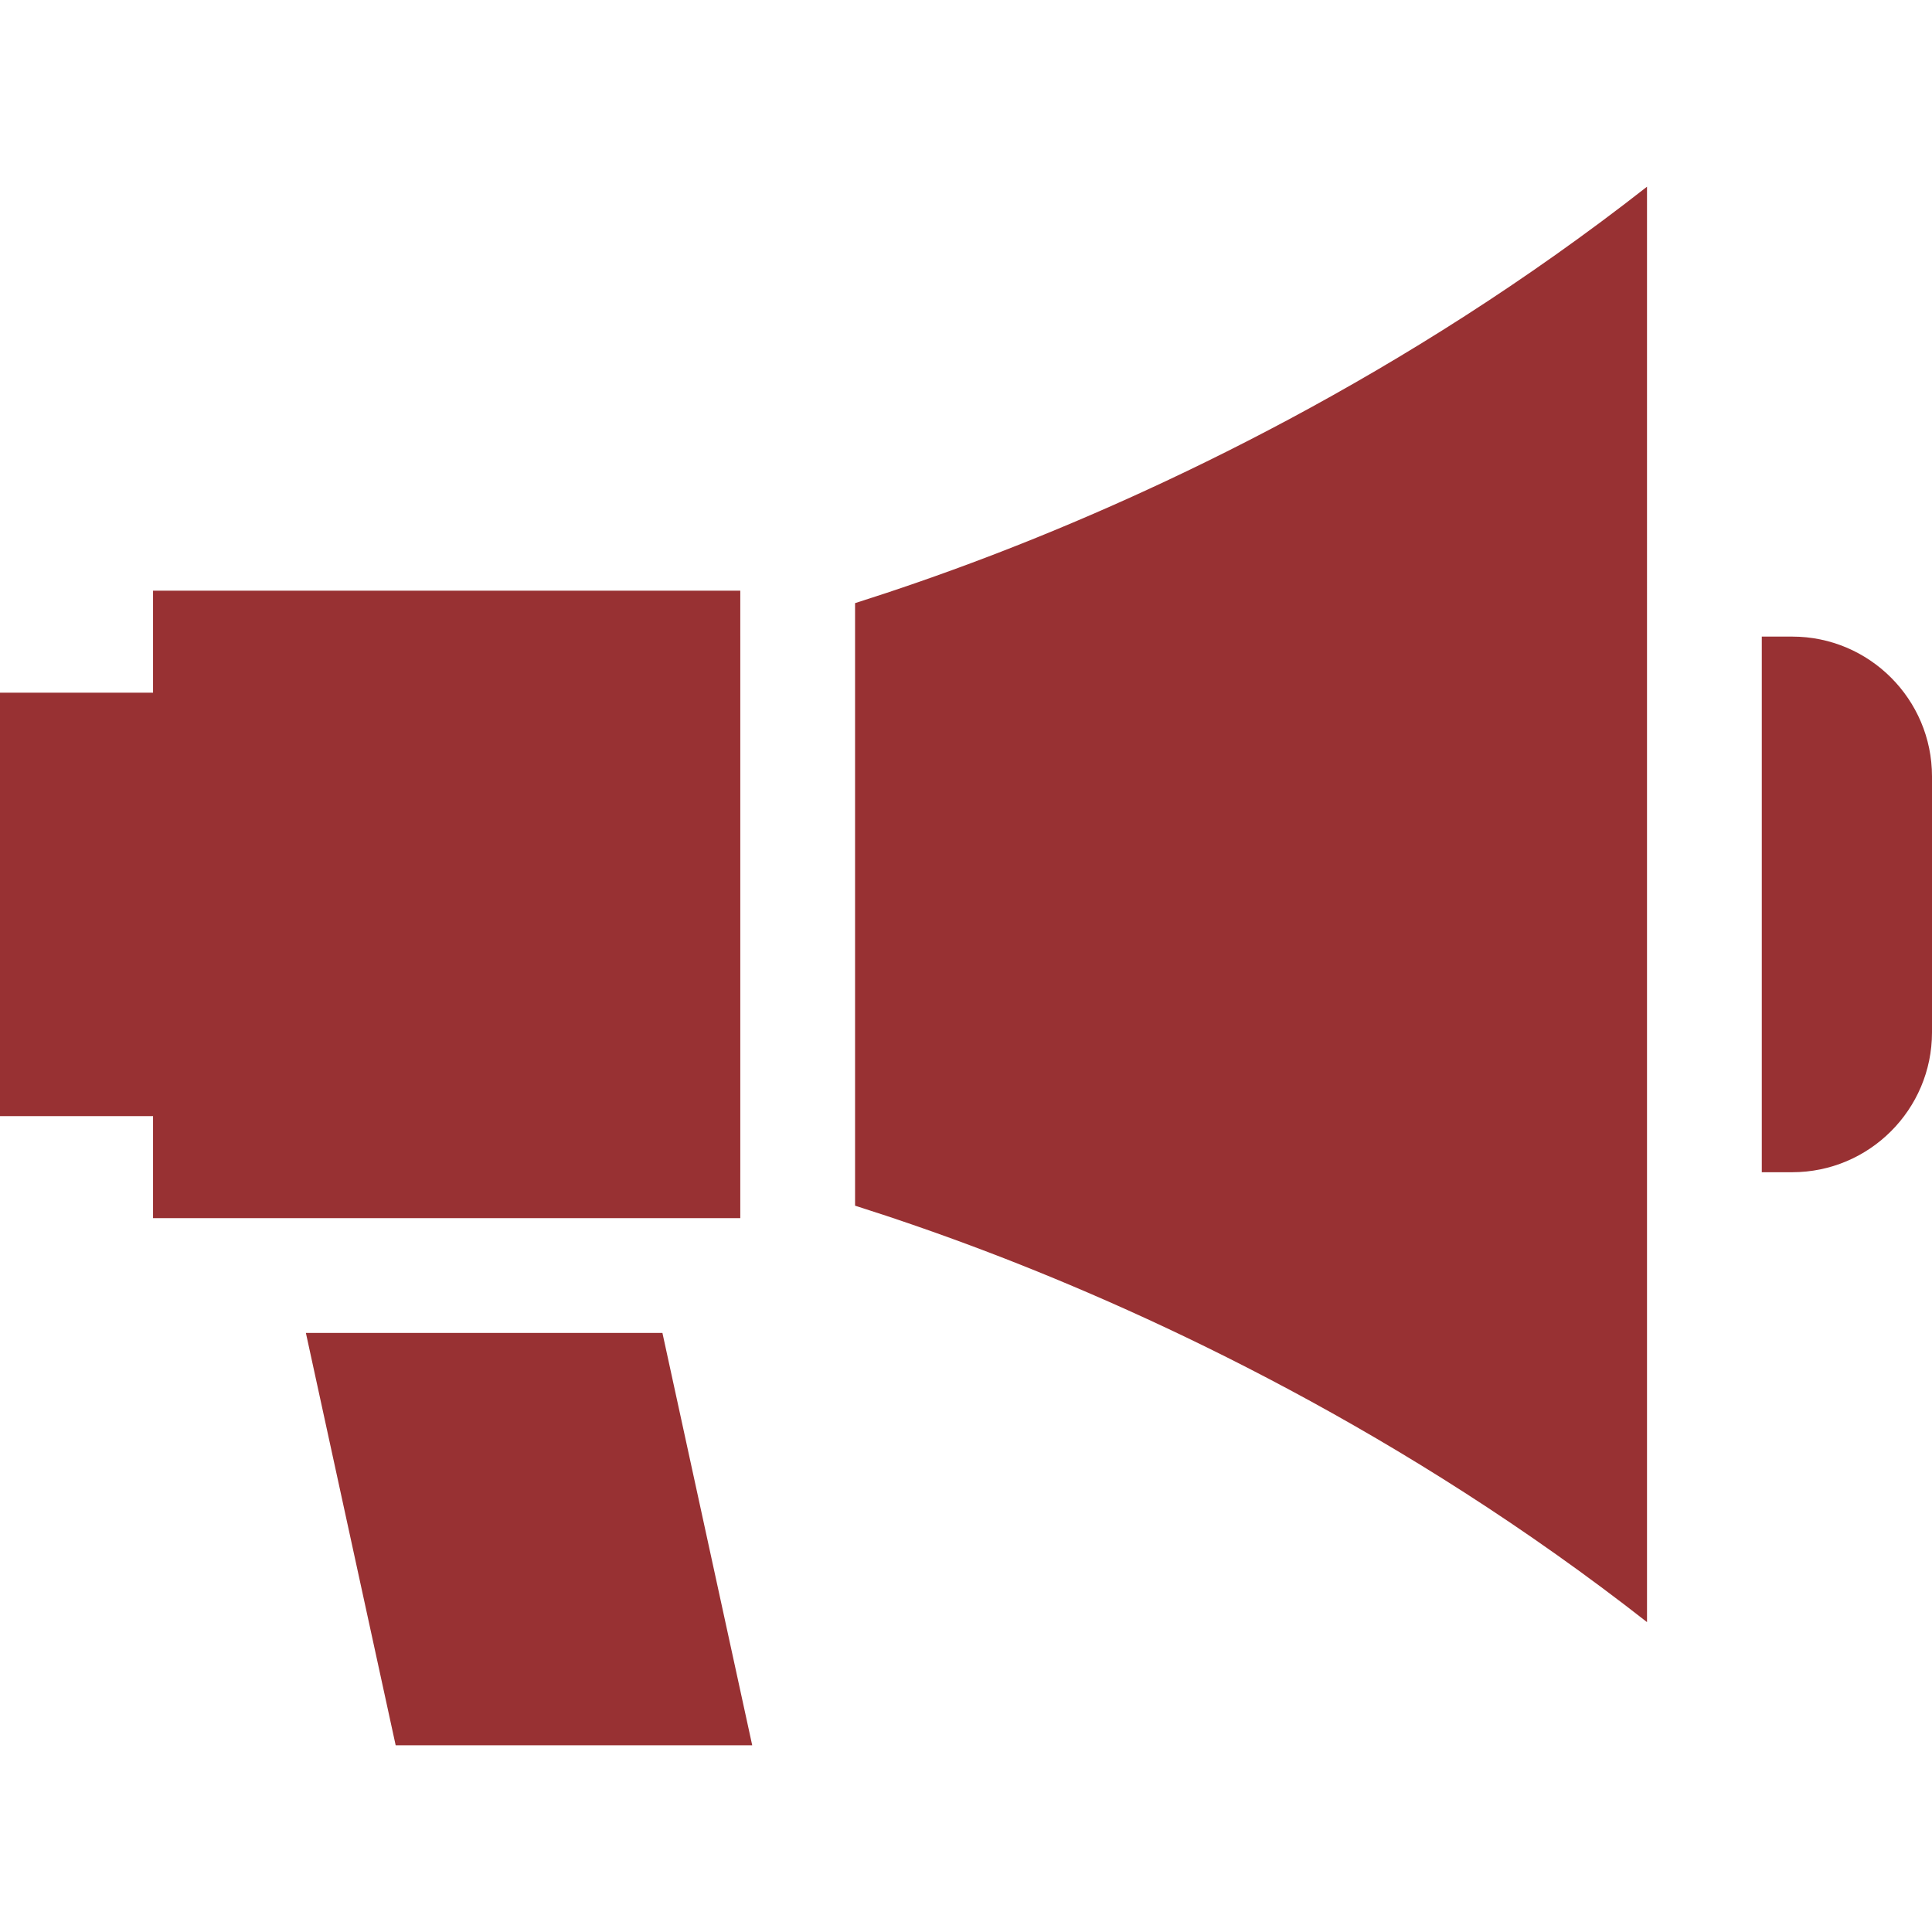
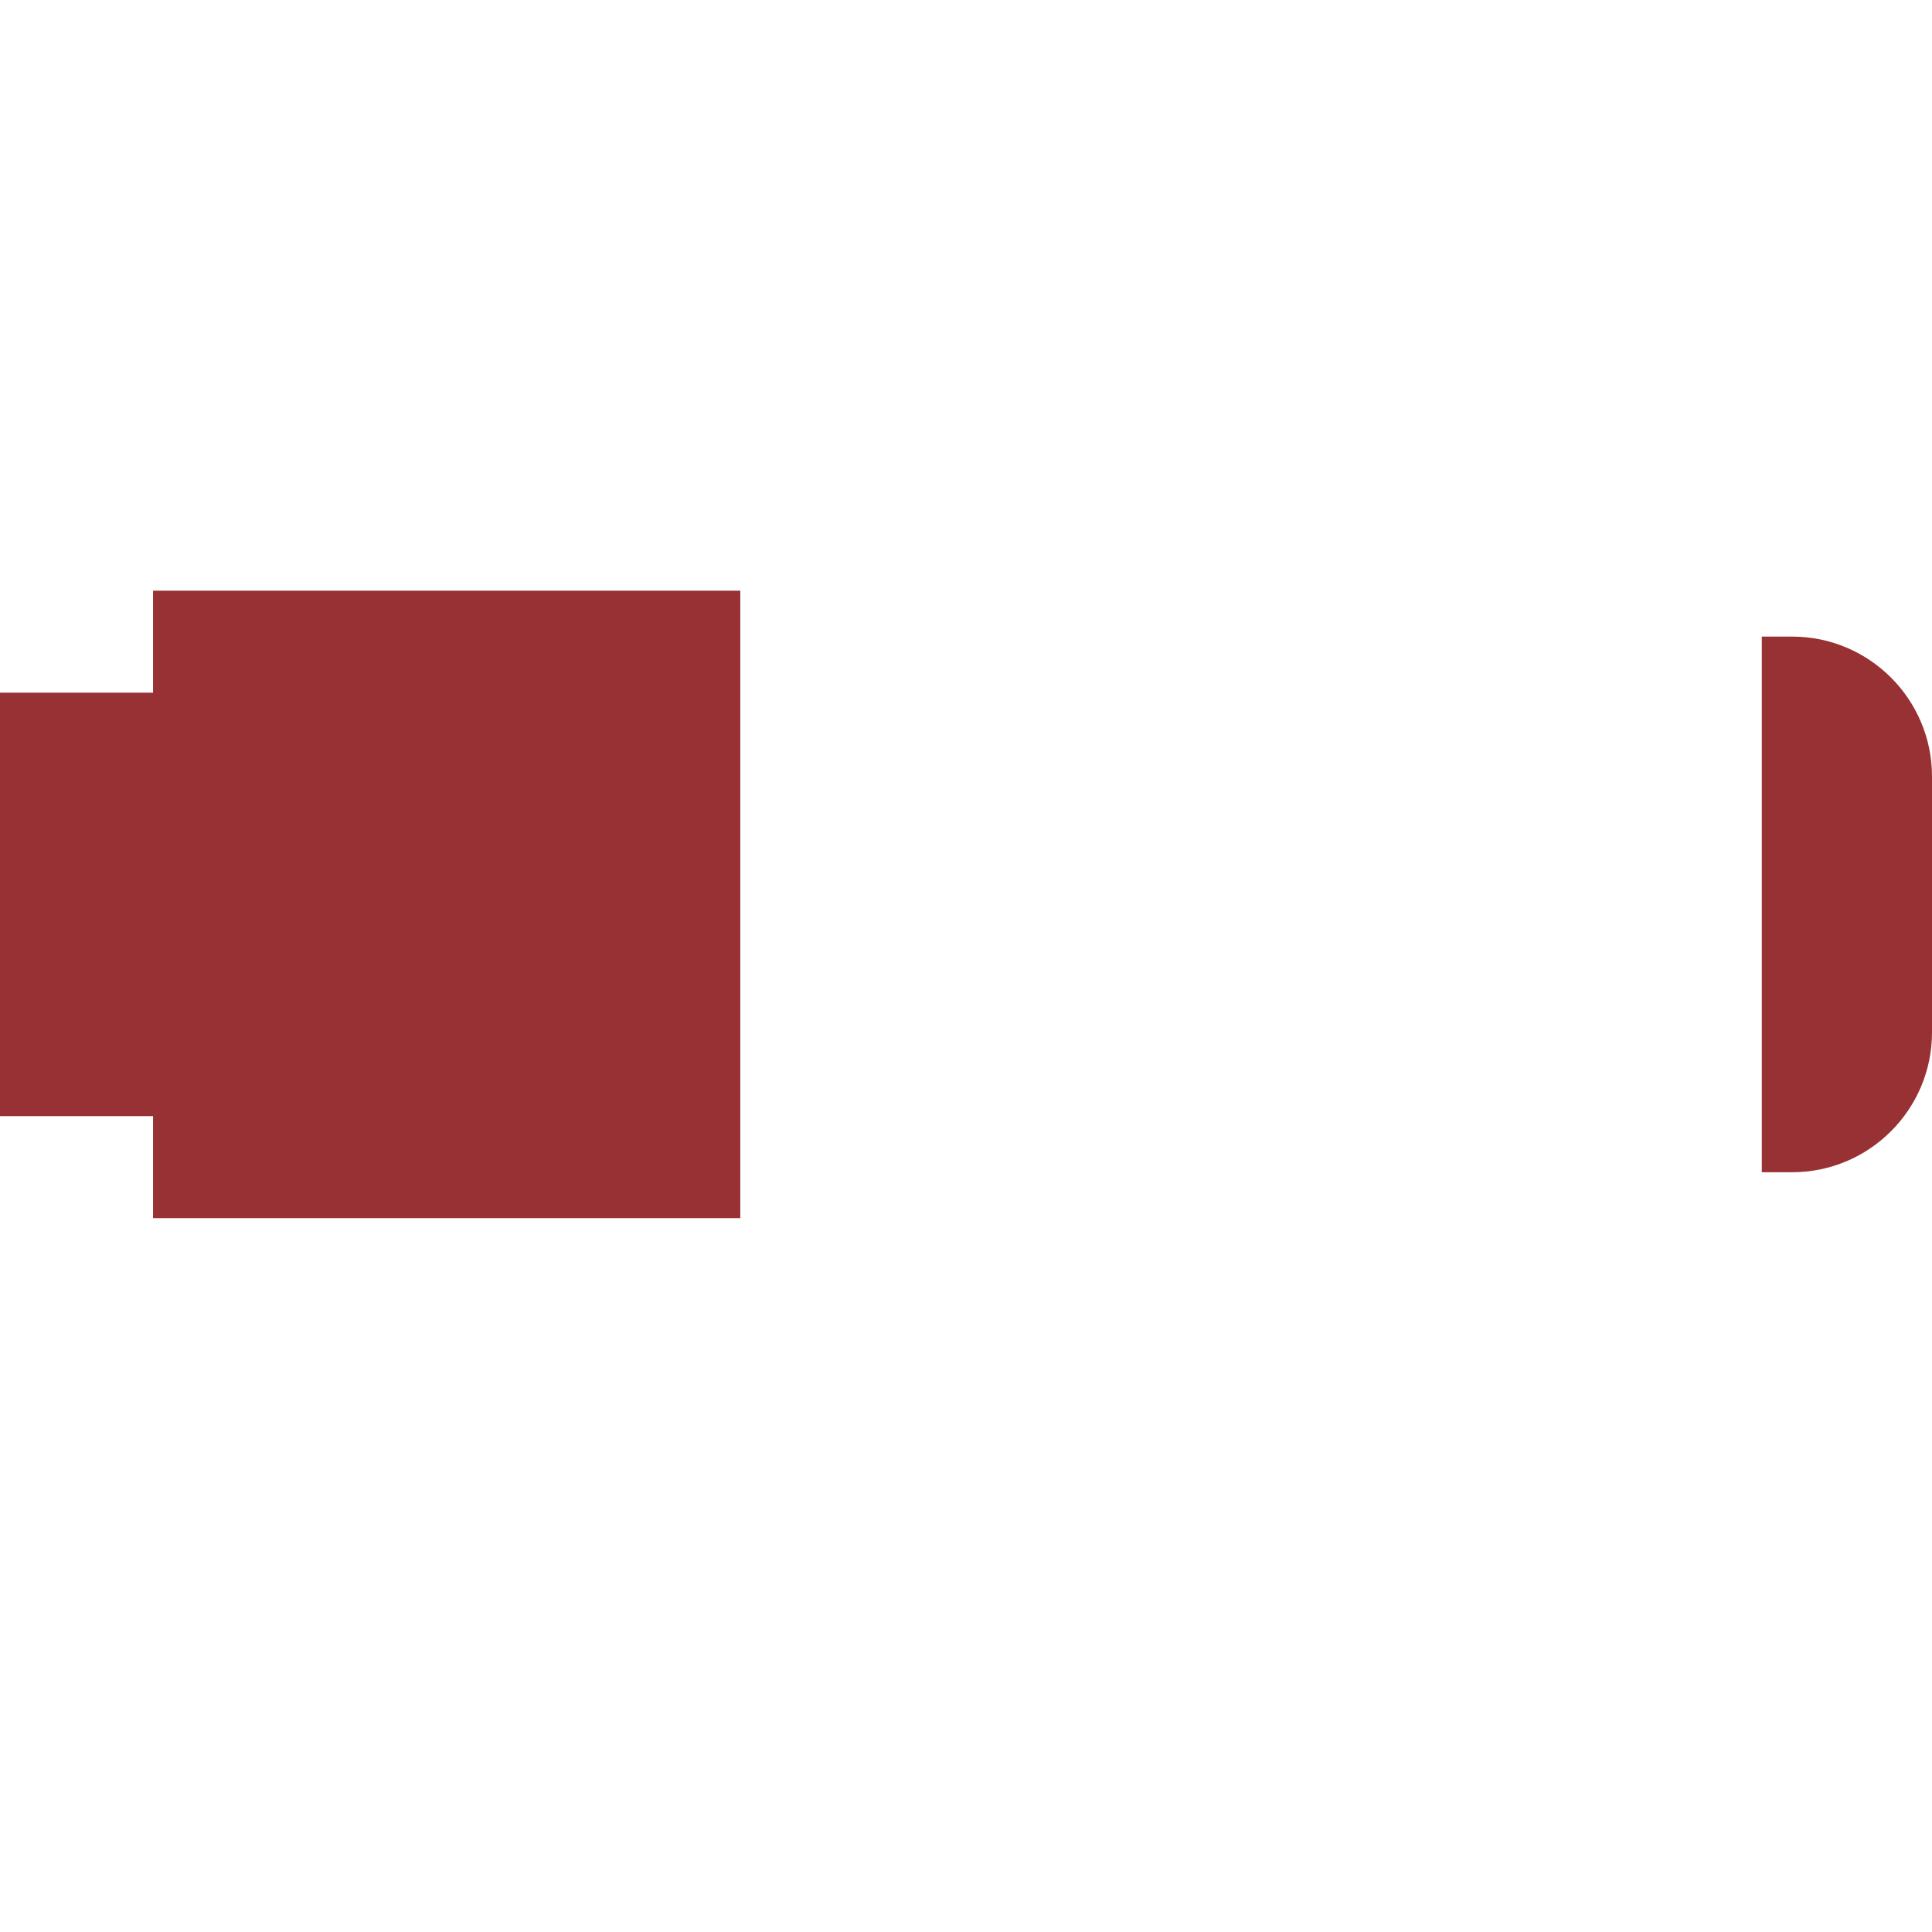
<svg xmlns="http://www.w3.org/2000/svg" version="1.1" id="Layer_1" x="0px" y="0px" viewBox="0 0 512 512" style="enable-background:new 0 0 512 512;" xml:space="preserve" width="512" height="512">
  <g>
    <g>
      <g>
        <polygon points="196.182,168.583 196.182,156.537 40.558,156.537 40.558,183.575 0,183.575 0,295.781 40.558,295.781     40.558,322.817 74.438,322.817 74.438,322.819 168.926,322.819 168.926,322.817 196.182,322.817 196.182,310.771 196.184,310.772     196.184,168.582   " data-original="#000000" class="active-path" data-old_color="#000000" style="fill:#983133" />
      </g>
    </g>
    <g>
      <g>
-         <polygon points="175.549,353.237 81.062,353.237 104.857,462.522 199.345,462.522   " data-original="#000000" class="active-path" data-old_color="#000000" style="fill:#983133" />
-       </g>
+         </g>
    </g>
    <g>
      <g>
-         <path d="M262.026,147.465c-12.979,4.952-24.89,9.033-35.425,12.373v159.679c10.534,3.339,22.446,7.421,35.425,12.372    c44.271,16.89,110.027,47.504,174.45,97.988V49.478C372.053,99.963,306.297,130.576,262.026,147.465z" data-original="#000000" class="active-path" data-old_color="#000000" style="fill:#983133" />
-       </g>
+         </g>
    </g>
    <g>
      <g>
        <path d="M474.955,168.704h-8.063v141.947h8.063c20.426,0,37.045-16.618,37.045-37.045v-67.858    C512,185.322,495.381,168.704,474.955,168.704z" data-original="#000000" class="active-path" data-old_color="#000000" style="fill:#983133" />
      </g>
    </g>
  </g>
</svg>